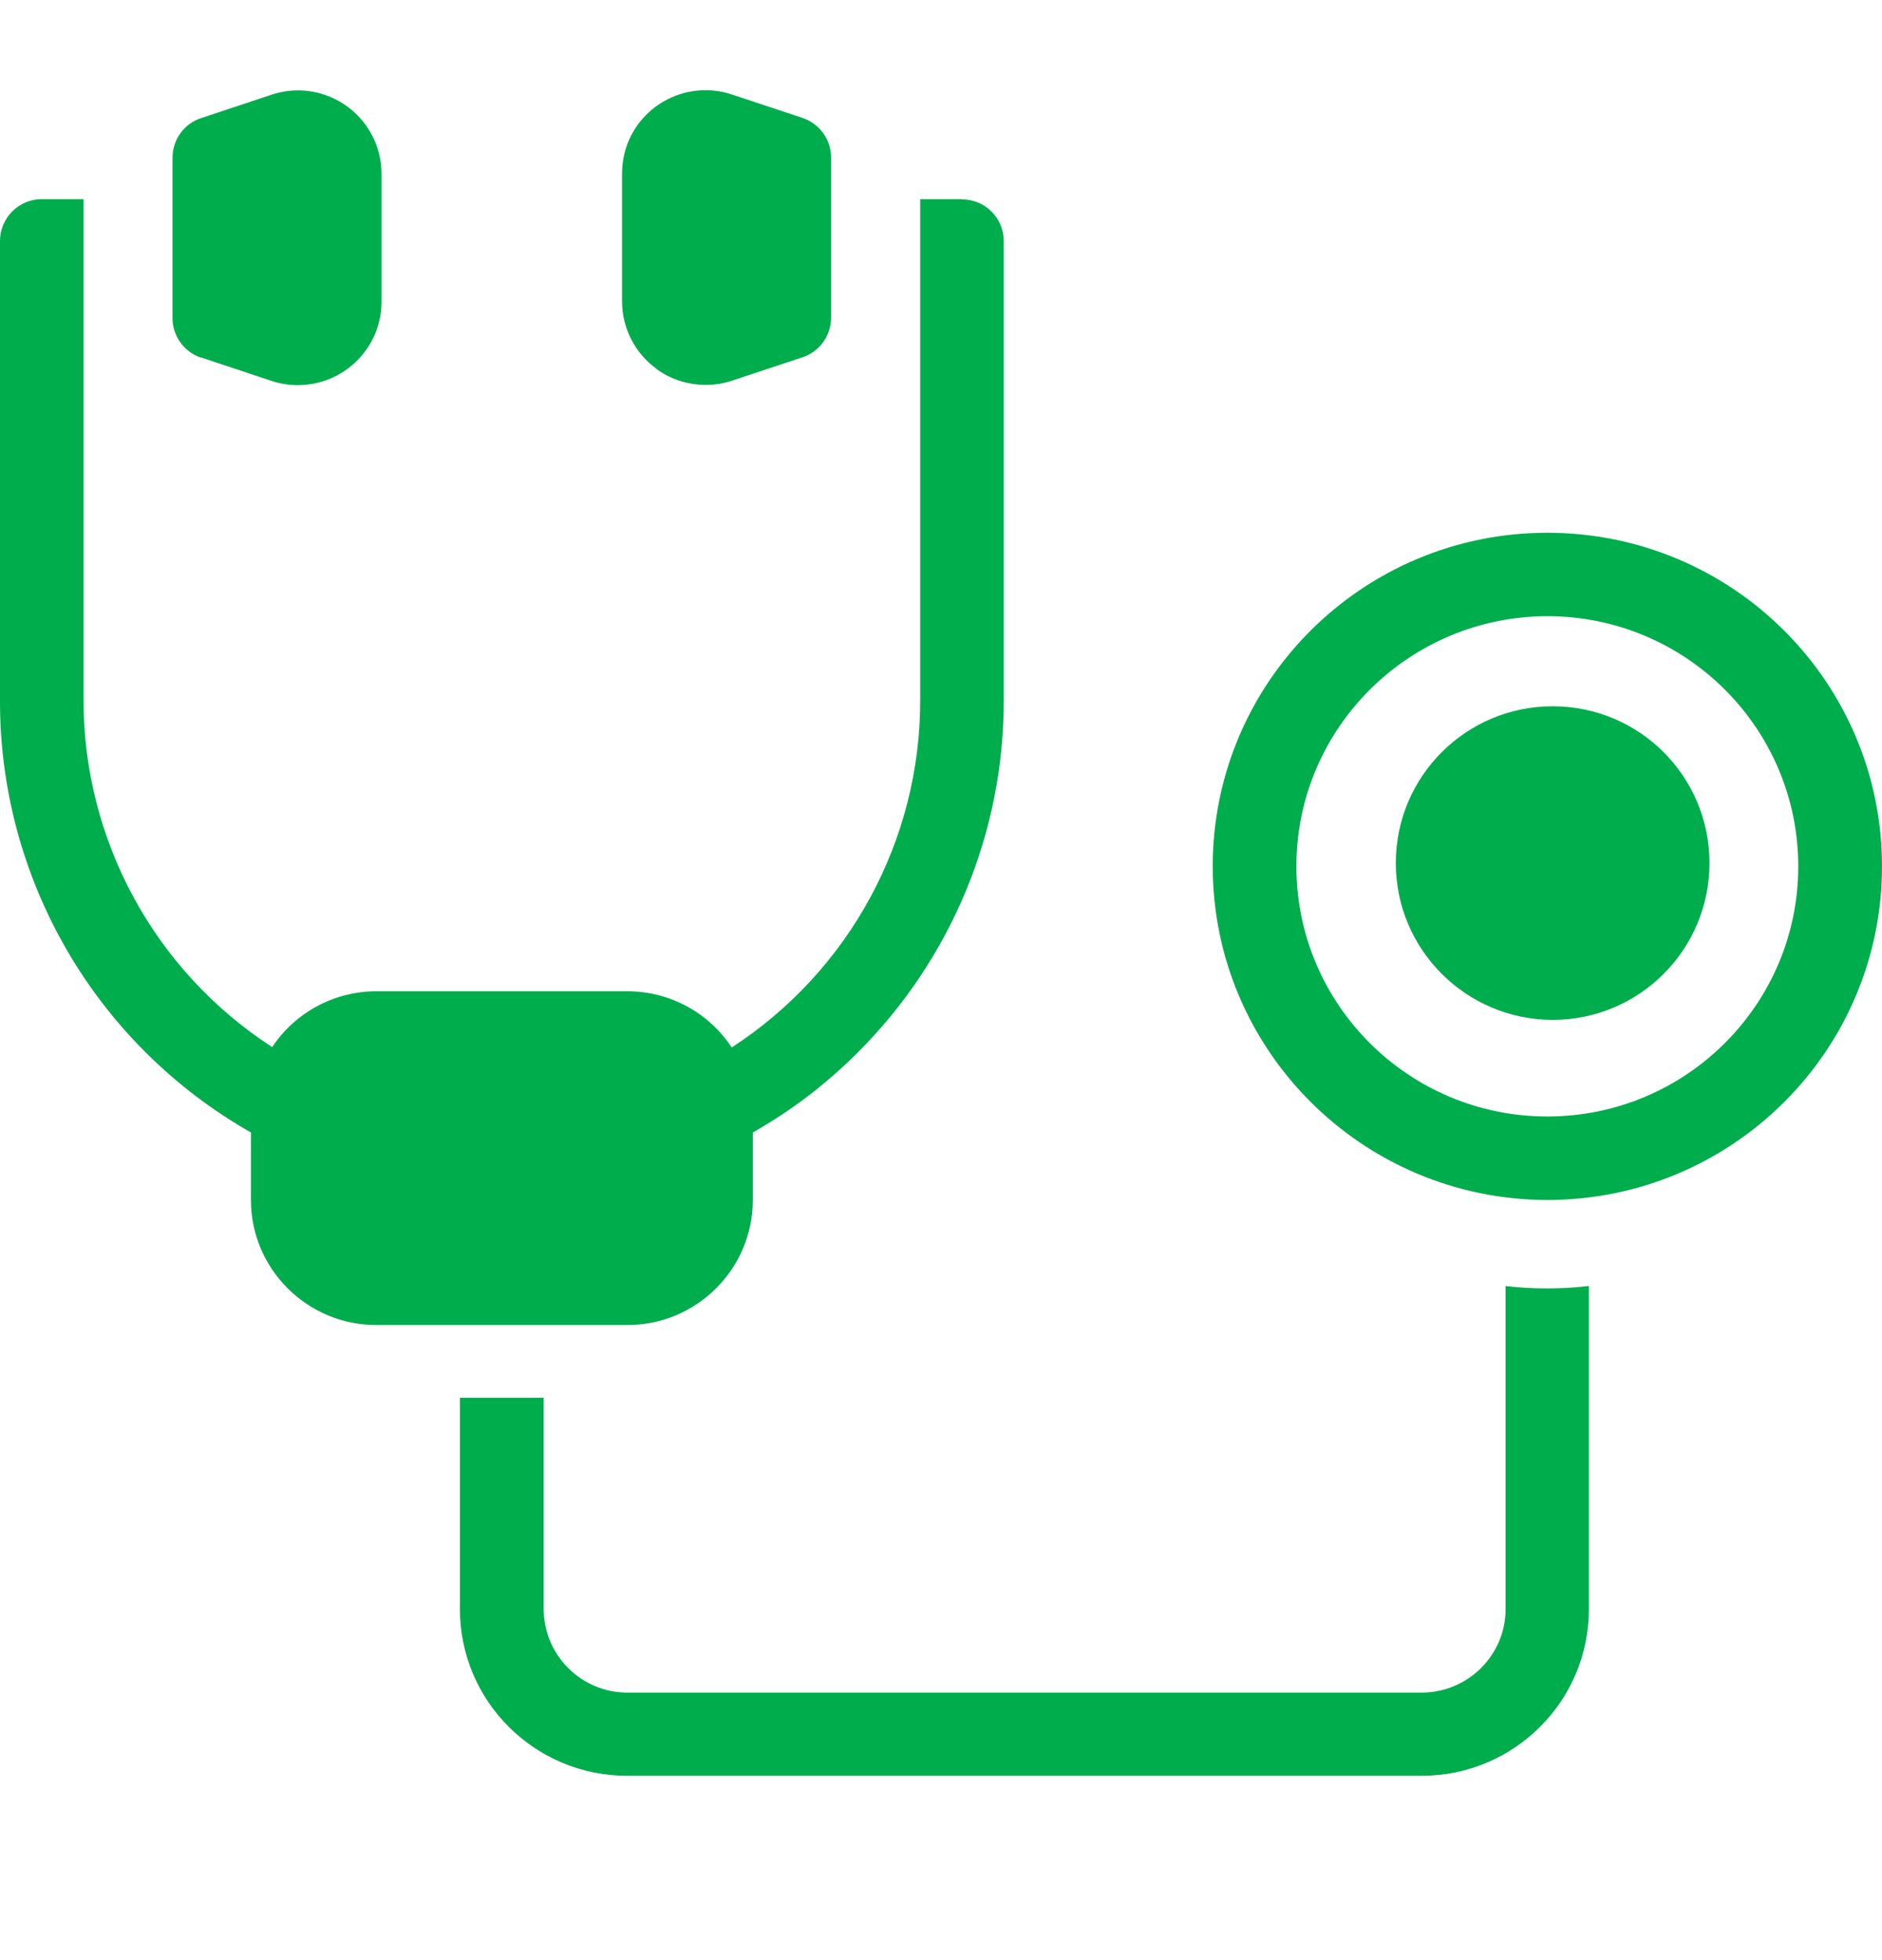
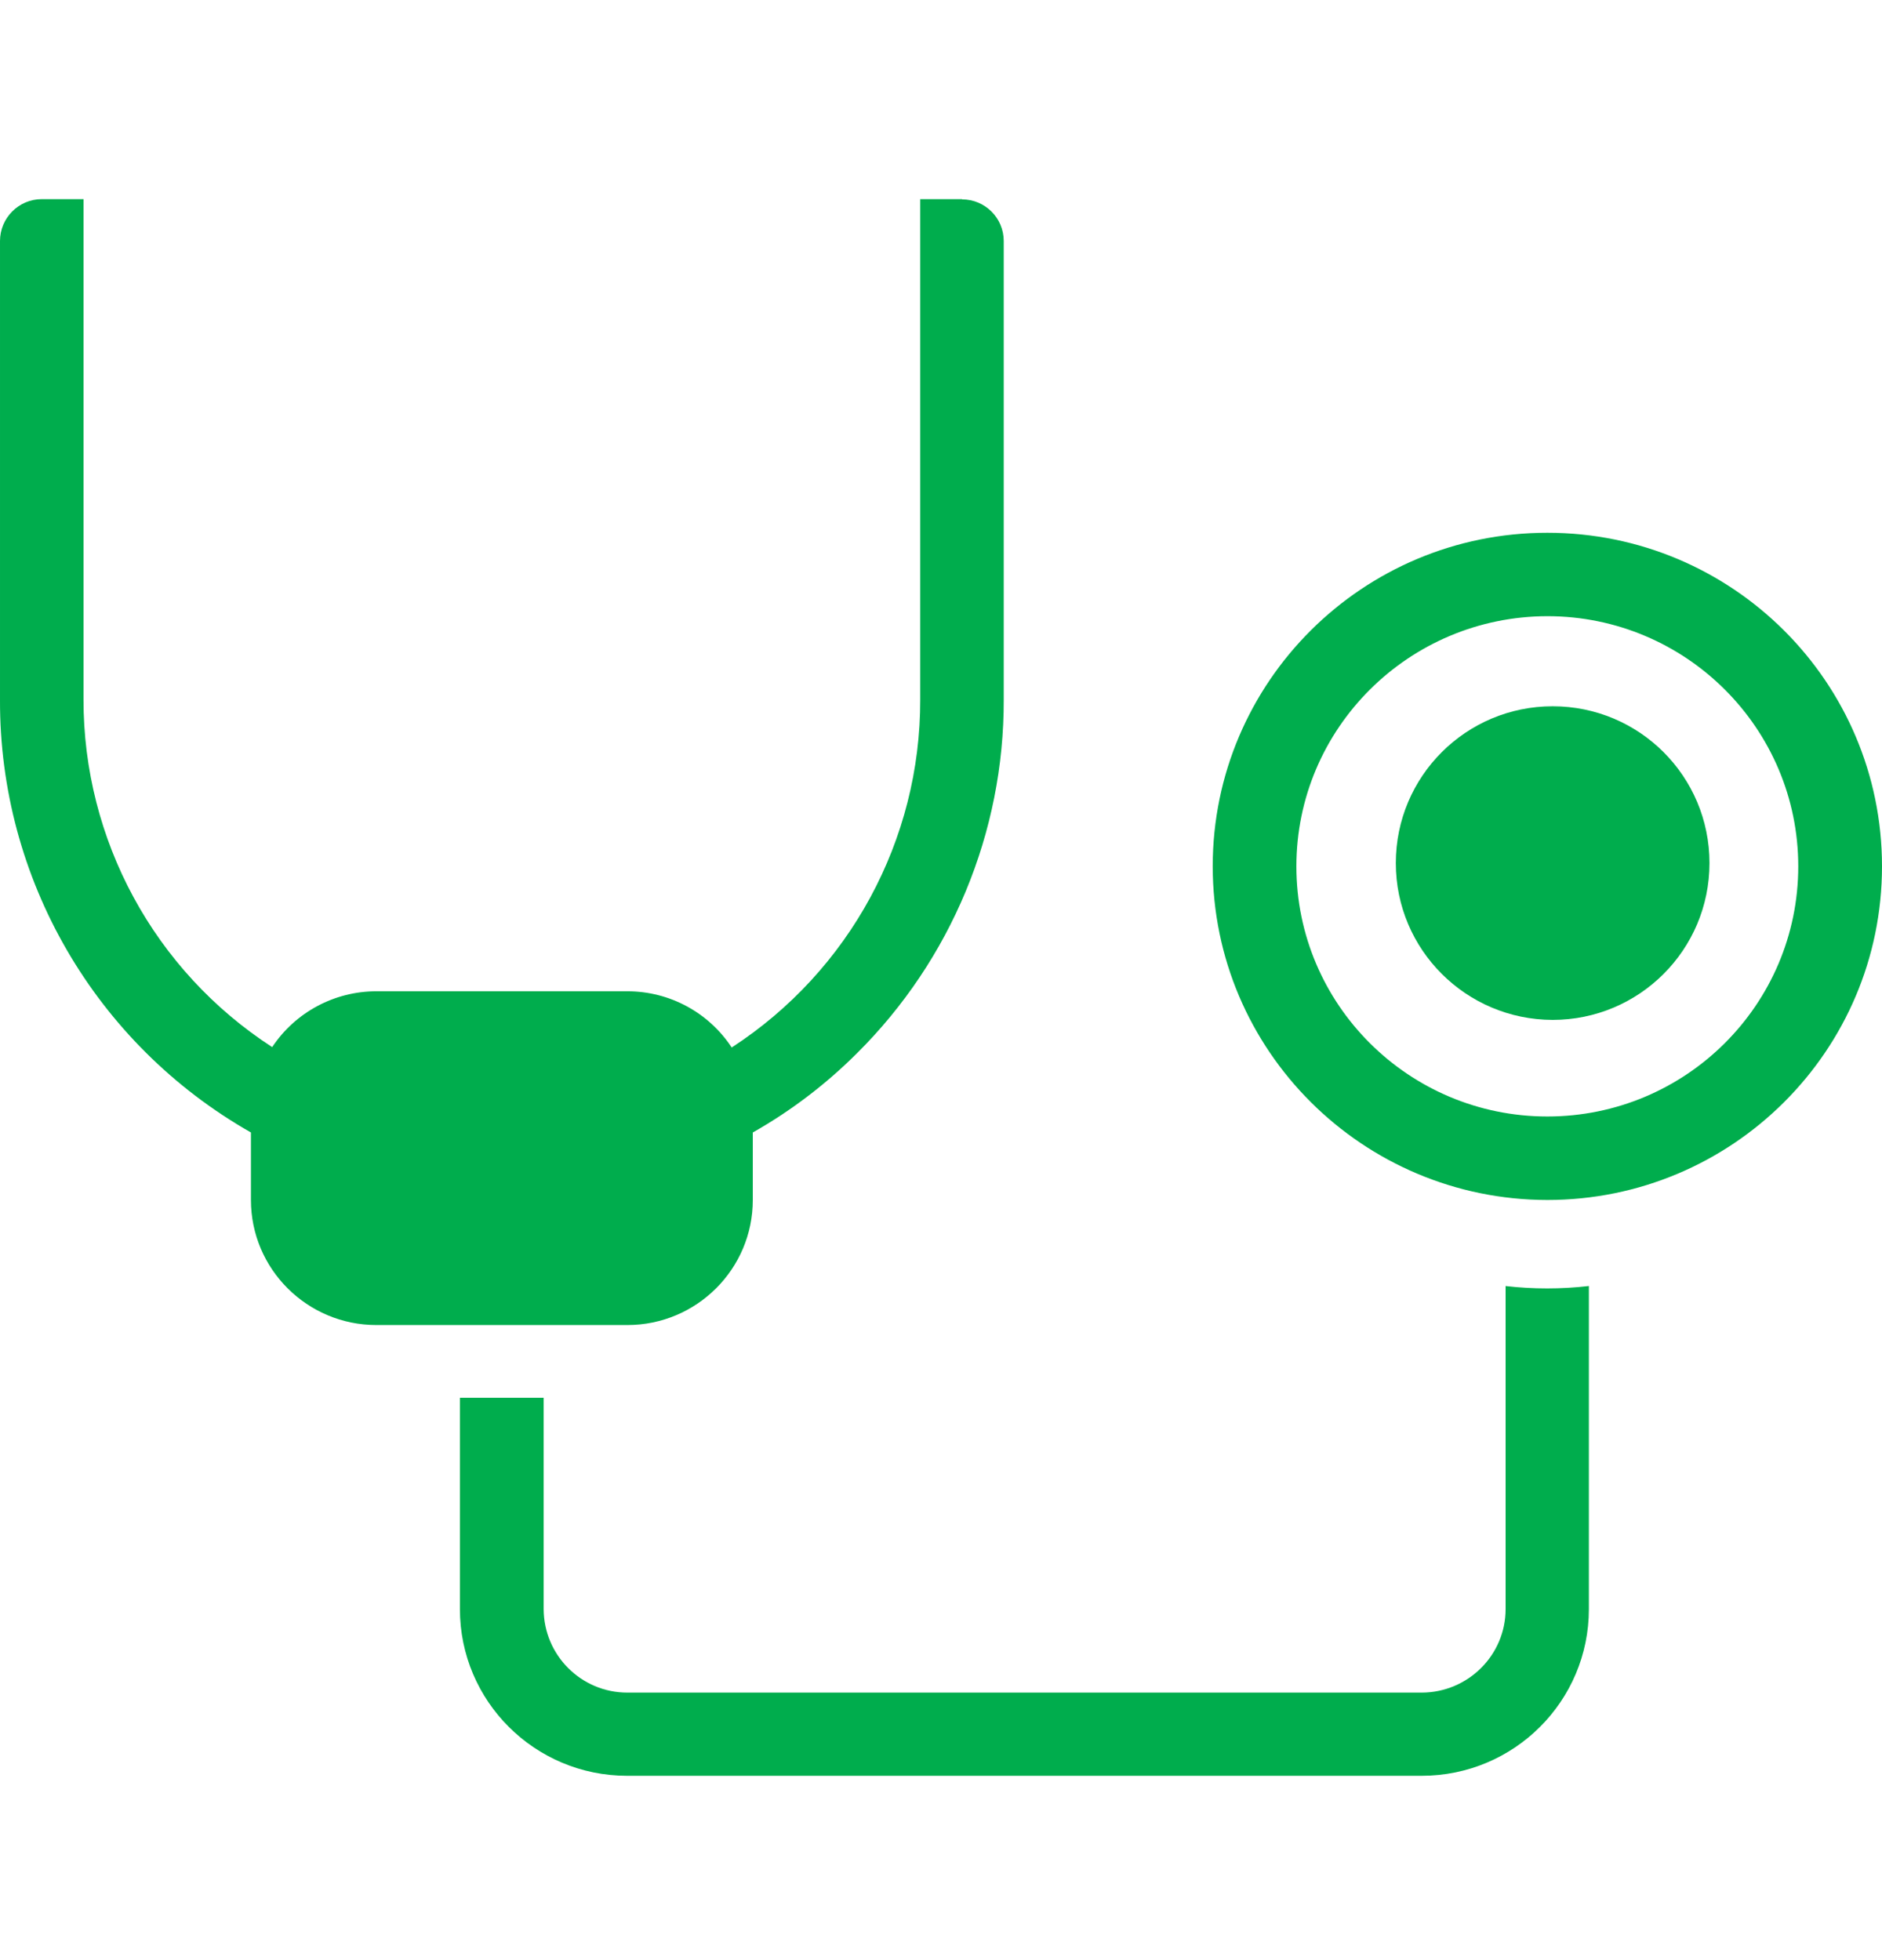
<svg xmlns="http://www.w3.org/2000/svg" width="24" height="25" viewBox="0 0 24 25" fill="none">
-   <path d="M2.563 4.559L3.462 4.858C3.57 4.894 3.685 4.912 3.797 4.912C4.386 4.912 4.865 4.437 4.865 3.85V2.219C4.865 2.104 4.847 1.992 4.811 1.882C4.624 1.323 4.02 1.022 3.462 1.208L2.563 1.507C2.346 1.578 2.2 1.782 2.2 2.012V4.057C2.2 4.286 2.346 4.488 2.563 4.562V4.559Z" fill="#00AD4D" />
-   <path d="M8.376 4.71C8.557 4.84 8.775 4.909 9 4.909C9.115 4.909 9.228 4.891 9.335 4.855L10.234 4.557C10.452 4.485 10.598 4.281 10.598 4.051V2.01C10.598 1.78 10.452 1.578 10.234 1.504L9.335 1.206C8.777 1.019 8.173 1.32 7.986 1.877C7.951 1.987 7.933 2.099 7.933 2.214V3.845C7.933 4.187 8.099 4.508 8.376 4.707V4.71Z" fill="#00AD4D" />
  <path d="M12.268 2.54H11.735V8.921C11.74 10.71 10.836 12.382 9.331 13.36C9.037 12.913 8.538 12.643 8 12.643H4.8C4.265 12.643 3.766 12.911 3.471 13.355C1.966 12.38 1.062 10.71 1.065 8.919V2.54H0.533C0.238 2.54 3.60141e-05 2.78 3.60141e-05 3.074V8.924C-0.008 11.206 1.213 13.314 3.2 14.444V15.305C3.2 16.185 3.917 16.9 4.8 16.9H8C8.883 16.9 9.6 16.185 9.6 15.305V14.444C10.086 14.169 10.532 13.829 10.926 13.436C12.129 12.242 12.805 10.616 12.8 8.924V3.074C12.8 2.78 12.562 2.543 12.268 2.543V2.54Z" fill="#00AD4D" />
  <path d="M19.8 9.008C18.696 9.008 17.8 9.902 17.8 11.008C17.8 12.112 18.696 13.006 19.8 13.008C20.904 13.008 21.8 12.114 21.8 11.008C21.8 9.902 20.906 9.008 19.8 9.008Z" fill="#00AD4D" />
  <path d="M19.2 16.402V20.523C19.2 21.11 18.721 21.585 18.133 21.588H8C7.411 21.588 6.935 21.11 6.933 20.523V17.828H5.865V20.523C5.865 21.697 6.82 22.649 7.997 22.649H18.13C19.308 22.649 20.262 21.697 20.262 20.523V16.402C19.909 16.443 19.551 16.443 19.195 16.402H19.2Z" fill="#00AD4D" />
  <path d="M19.732 6.795C17.377 6.795 15.465 8.699 15.465 11.05C15.467 13.398 17.377 15.302 19.732 15.305C22.088 15.305 24 13.401 24 11.05C24 8.699 22.09 6.795 19.732 6.795ZM19.732 14.24C17.966 14.24 16.532 12.811 16.532 11.05C16.532 9.289 17.966 7.862 19.732 7.859C21.499 7.859 22.932 9.289 22.932 11.05C22.932 12.811 21.499 14.24 19.732 14.24Z" fill="#00AD4D" />
</svg>